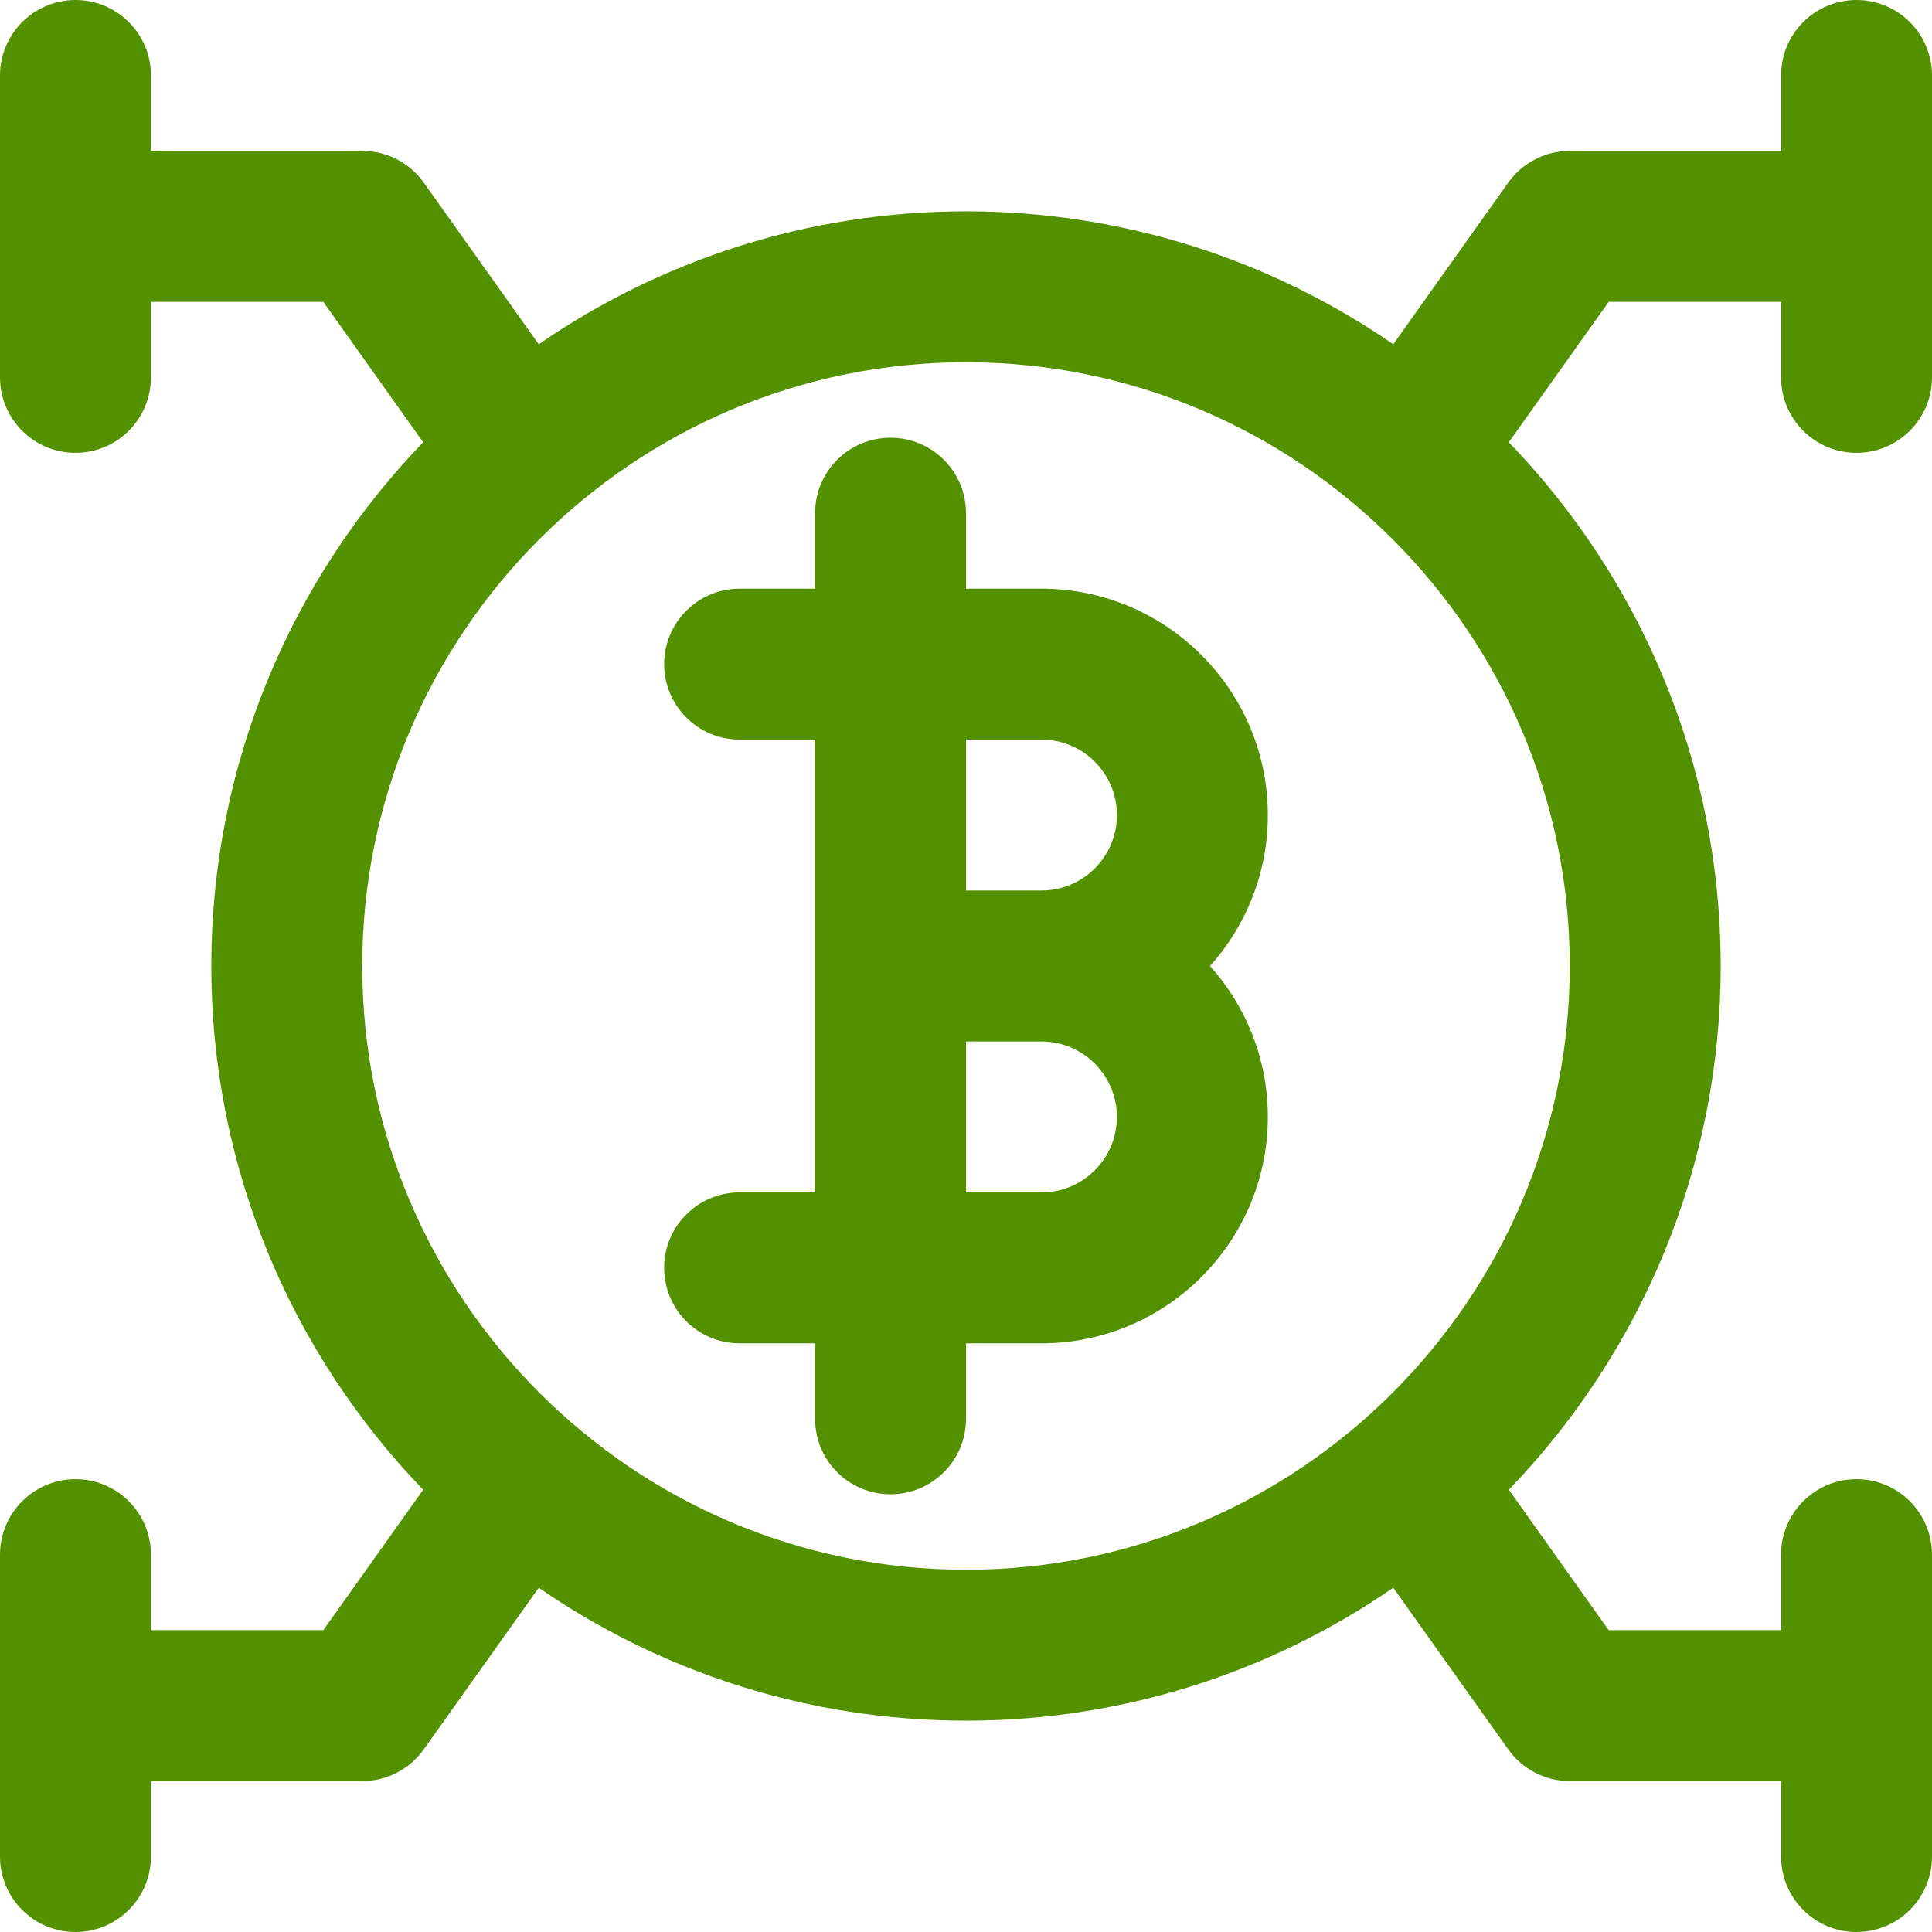
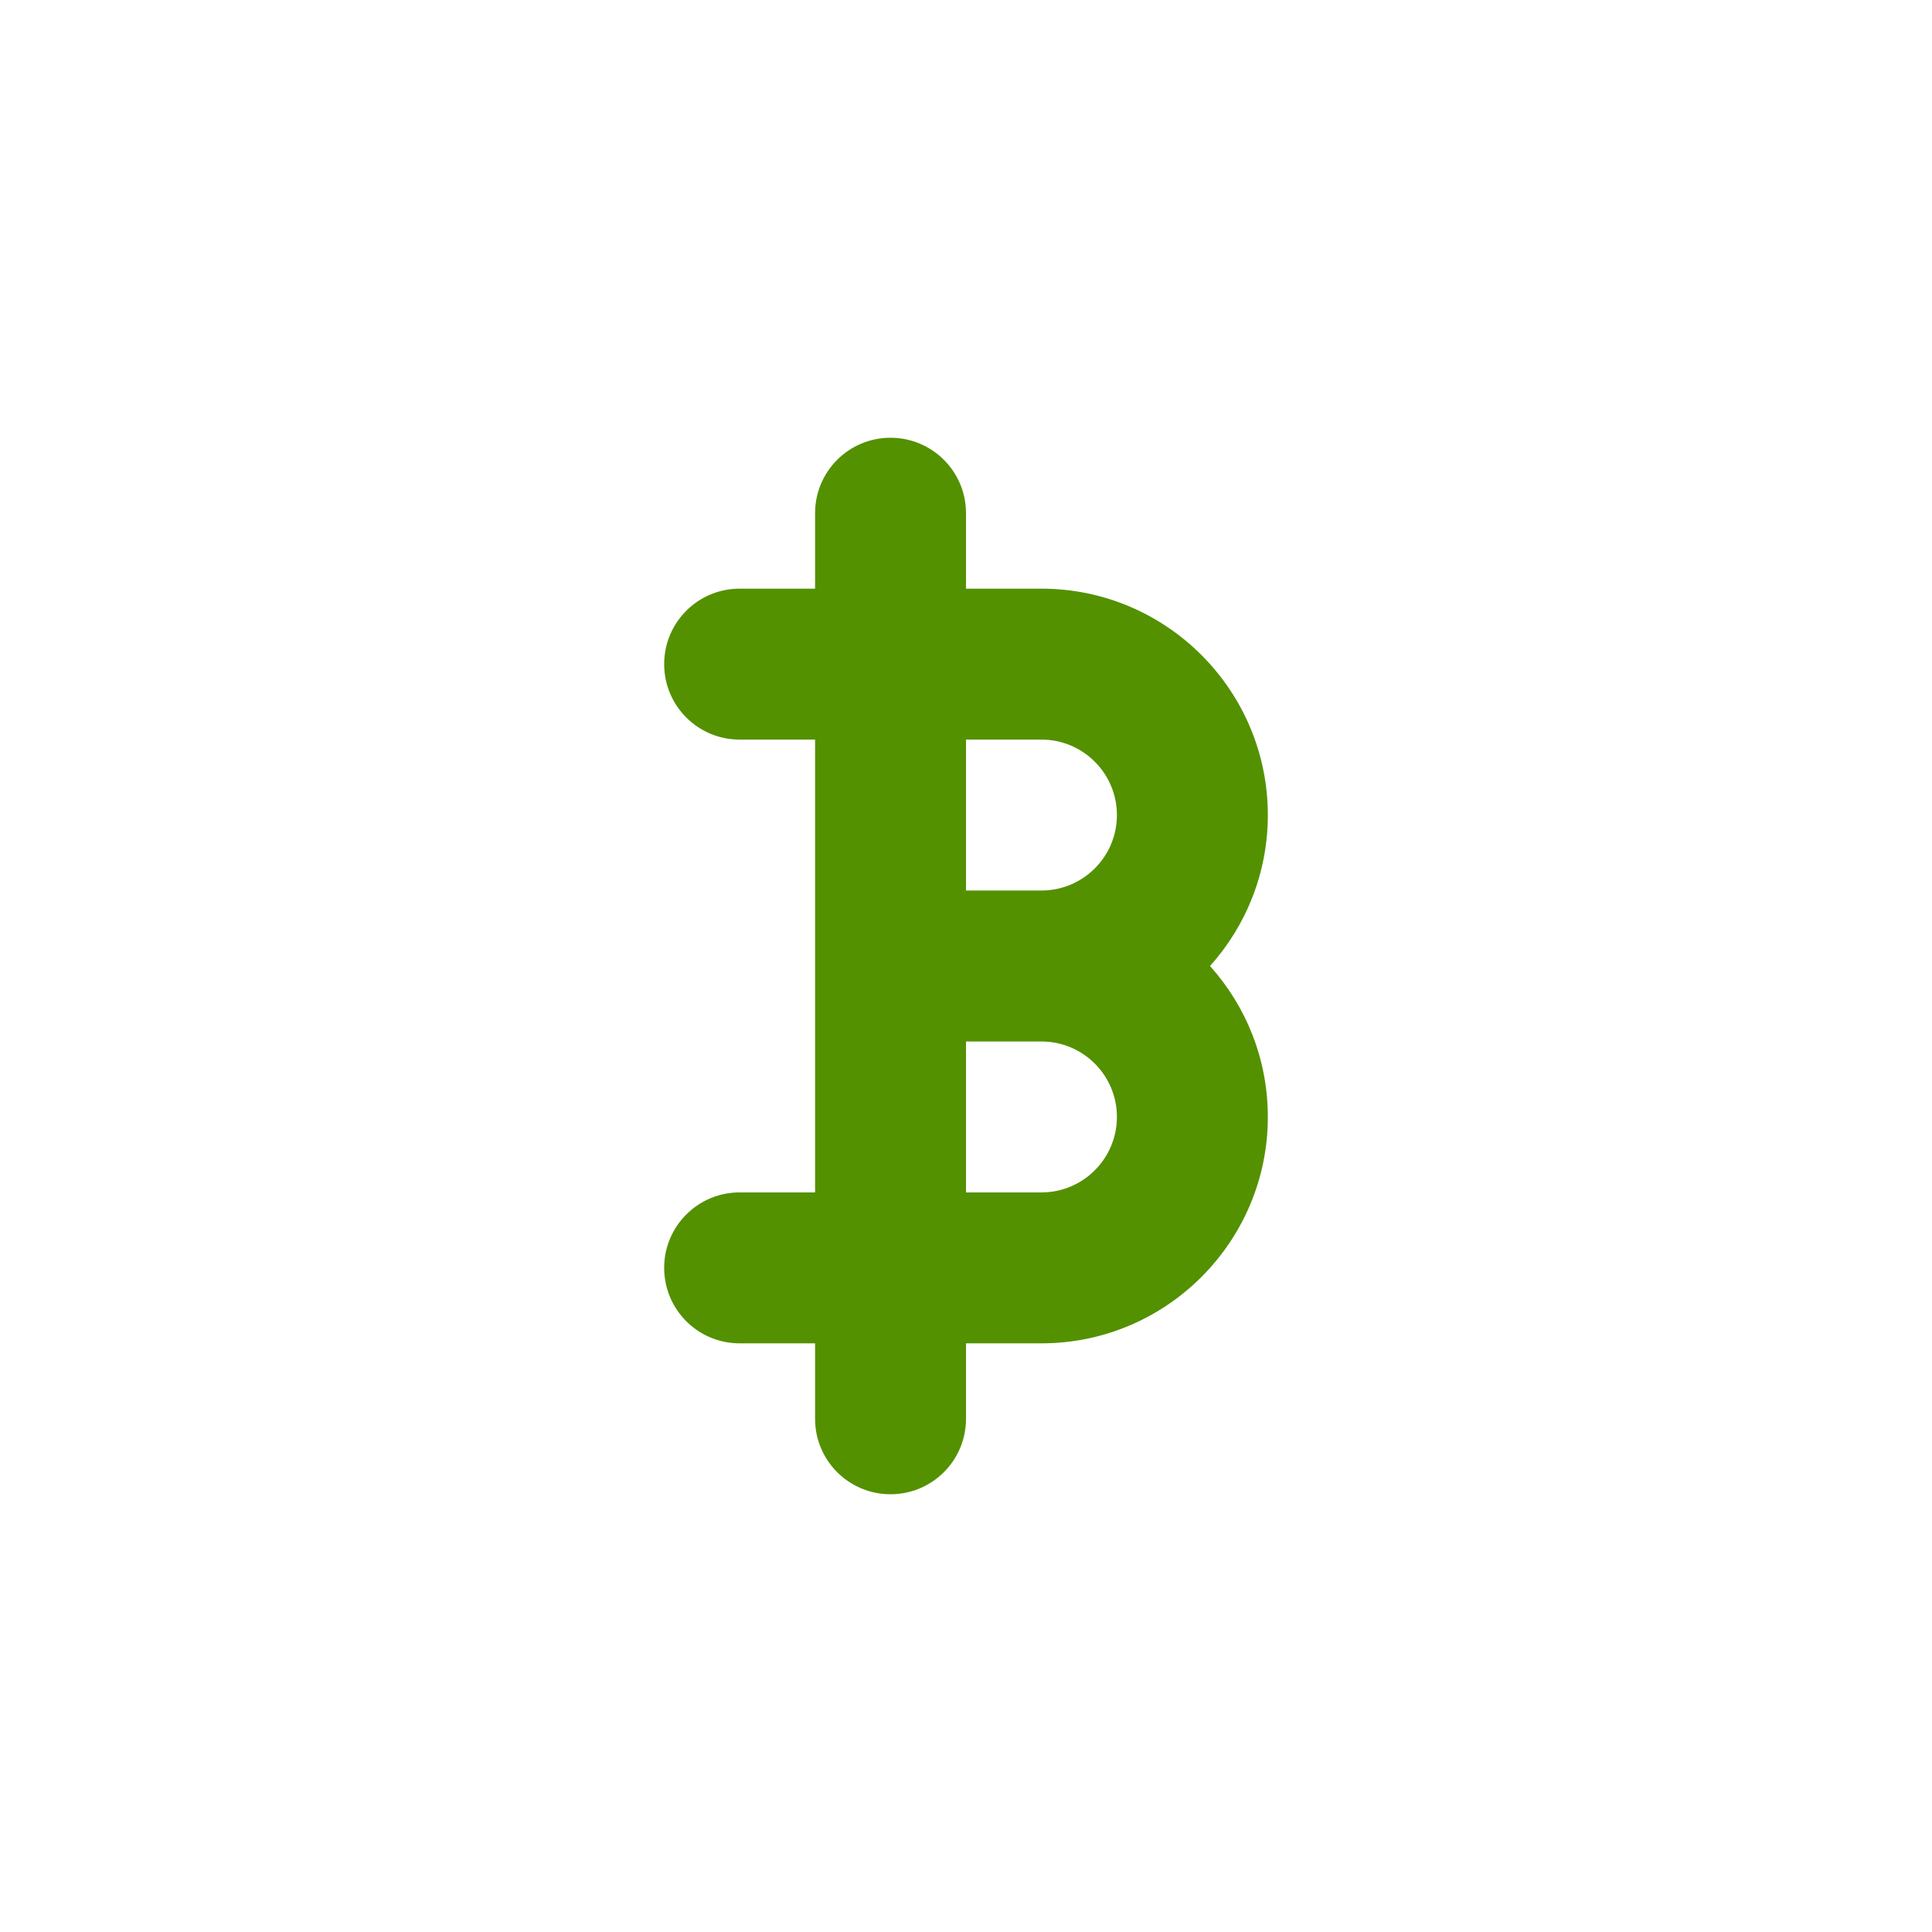
<svg xmlns="http://www.w3.org/2000/svg" width="26" height="26" viewBox="0 0 26 26" fill="none">
  <g clip-path="url(#clip0_2039_6434)">
    <path d="M14.016 7.922H13V6.906C13 6.345 12.545 5.891 11.984 5.891C11.423 5.891 10.969 6.345 10.969 6.906V7.922H9.953C9.392 7.922 8.938 8.377 8.938 8.938C8.938 9.498 9.392 9.953 9.953 9.953H10.969V16.047H9.953C9.392 16.047 8.938 16.502 8.938 17.062C8.938 17.623 9.392 18.078 9.953 18.078H10.969V19.094C10.969 19.655 11.423 20.109 11.984 20.109C12.545 20.109 13 19.655 13 19.094V18.078H14.016C15.696 18.078 17.062 16.711 17.062 15.031C17.062 14.252 16.768 13.54 16.284 13C16.768 12.46 17.062 11.748 17.062 10.969C17.062 9.289 15.696 7.922 14.016 7.922ZM15.031 10.969C15.031 11.529 14.576 11.984 14.016 11.984H13V9.953H14.016C14.576 9.953 15.031 10.409 15.031 10.969ZM14.016 16.047H13V14.016H14.016C14.576 14.016 15.031 14.471 15.031 15.031C15.031 15.591 14.576 16.047 14.016 16.047Z" fill="#539100" />
-     <path d="M24.984 0C24.423 0 23.969 0.455 23.969 1.016V2.031H21.125C20.796 2.031 20.488 2.19 20.297 2.458L18.75 4.633C17.114 3.505 15.133 2.844 13 2.844C10.867 2.844 8.886 3.505 7.25 4.633L5.703 2.458C5.512 2.19 5.204 2.031 4.875 2.031H2.031V1.016C2.031 0.455 1.577 0 1.016 0C0.455 0 0 0.455 0 1.016V5.078C0 5.639 0.455 6.094 1.016 6.094C1.577 6.094 2.031 5.639 2.031 5.078V4.062H4.351L5.695 5.952C3.931 7.78 2.844 10.265 2.844 13C2.844 15.735 3.931 18.22 5.695 20.048L4.351 21.938H2.031V20.922C2.031 20.361 1.577 19.906 1.016 19.906C0.455 19.906 0 20.361 0 20.922V24.984C0 25.545 0.455 26 1.016 26C1.577 26 2.031 25.545 2.031 24.984V23.969H4.875C5.204 23.969 5.512 23.81 5.703 23.542L7.25 21.367C8.886 22.495 10.867 23.156 13 23.156C15.133 23.156 17.114 22.495 18.75 21.367L20.297 23.542C20.488 23.81 20.796 23.969 21.125 23.969H23.969V24.984C23.969 25.545 24.423 26 24.984 26C25.545 26 26 25.545 26 24.984V20.922C26 20.361 25.545 19.906 24.984 19.906C24.423 19.906 23.969 20.361 23.969 20.922V21.938H21.649L20.305 20.048C22.069 18.22 23.156 15.735 23.156 13C23.156 10.265 22.069 7.78 20.305 5.952L21.649 4.062H23.969V5.078C23.969 5.639 24.423 6.094 24.984 6.094C25.545 6.094 26 5.639 26 5.078V1.016C26 0.455 25.545 0 24.984 0ZM13 21.125C8.52 21.125 4.875 17.48 4.875 13C4.875 8.52 8.52 4.875 13 4.875C17.479 4.875 21.125 8.52 21.125 13C21.125 17.48 17.48 21.125 13 21.125Z" fill="#539100" />
  </g>
  <defs>
    <clipPath id="clip0_2039_6434">
      <rect width="26" height="26" fill="white" />
    </clipPath>
  </defs>
</svg>